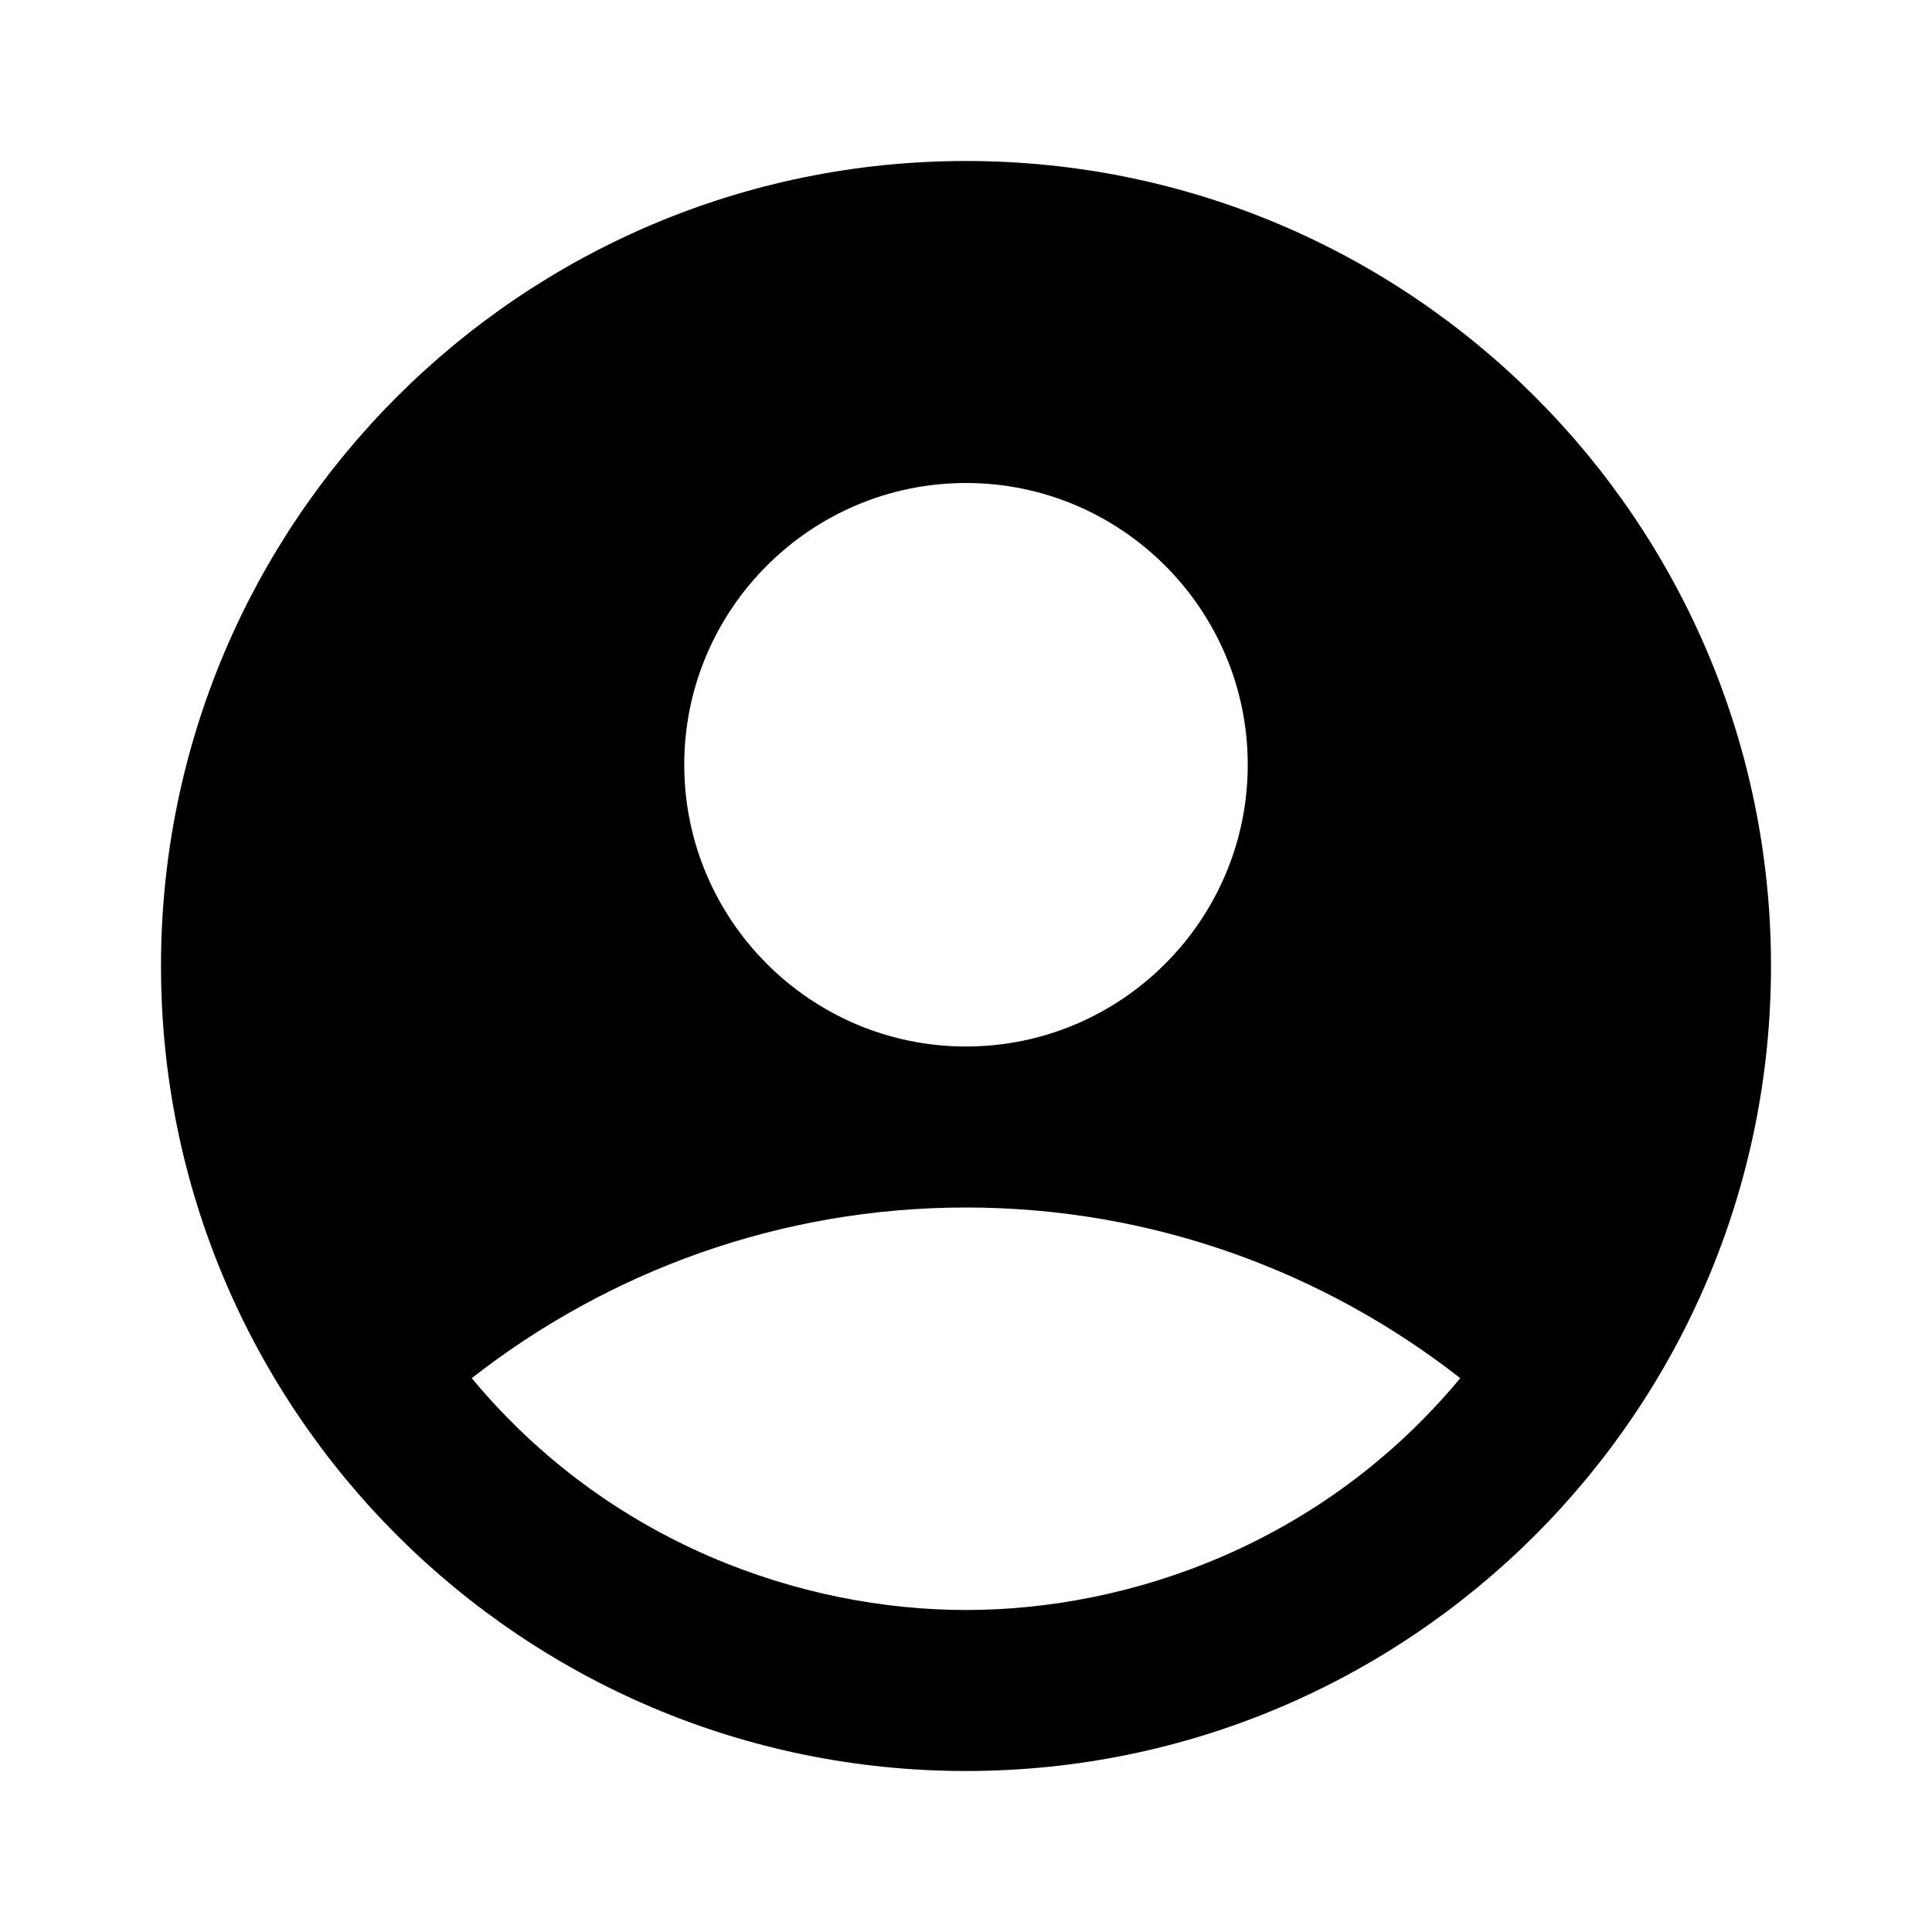
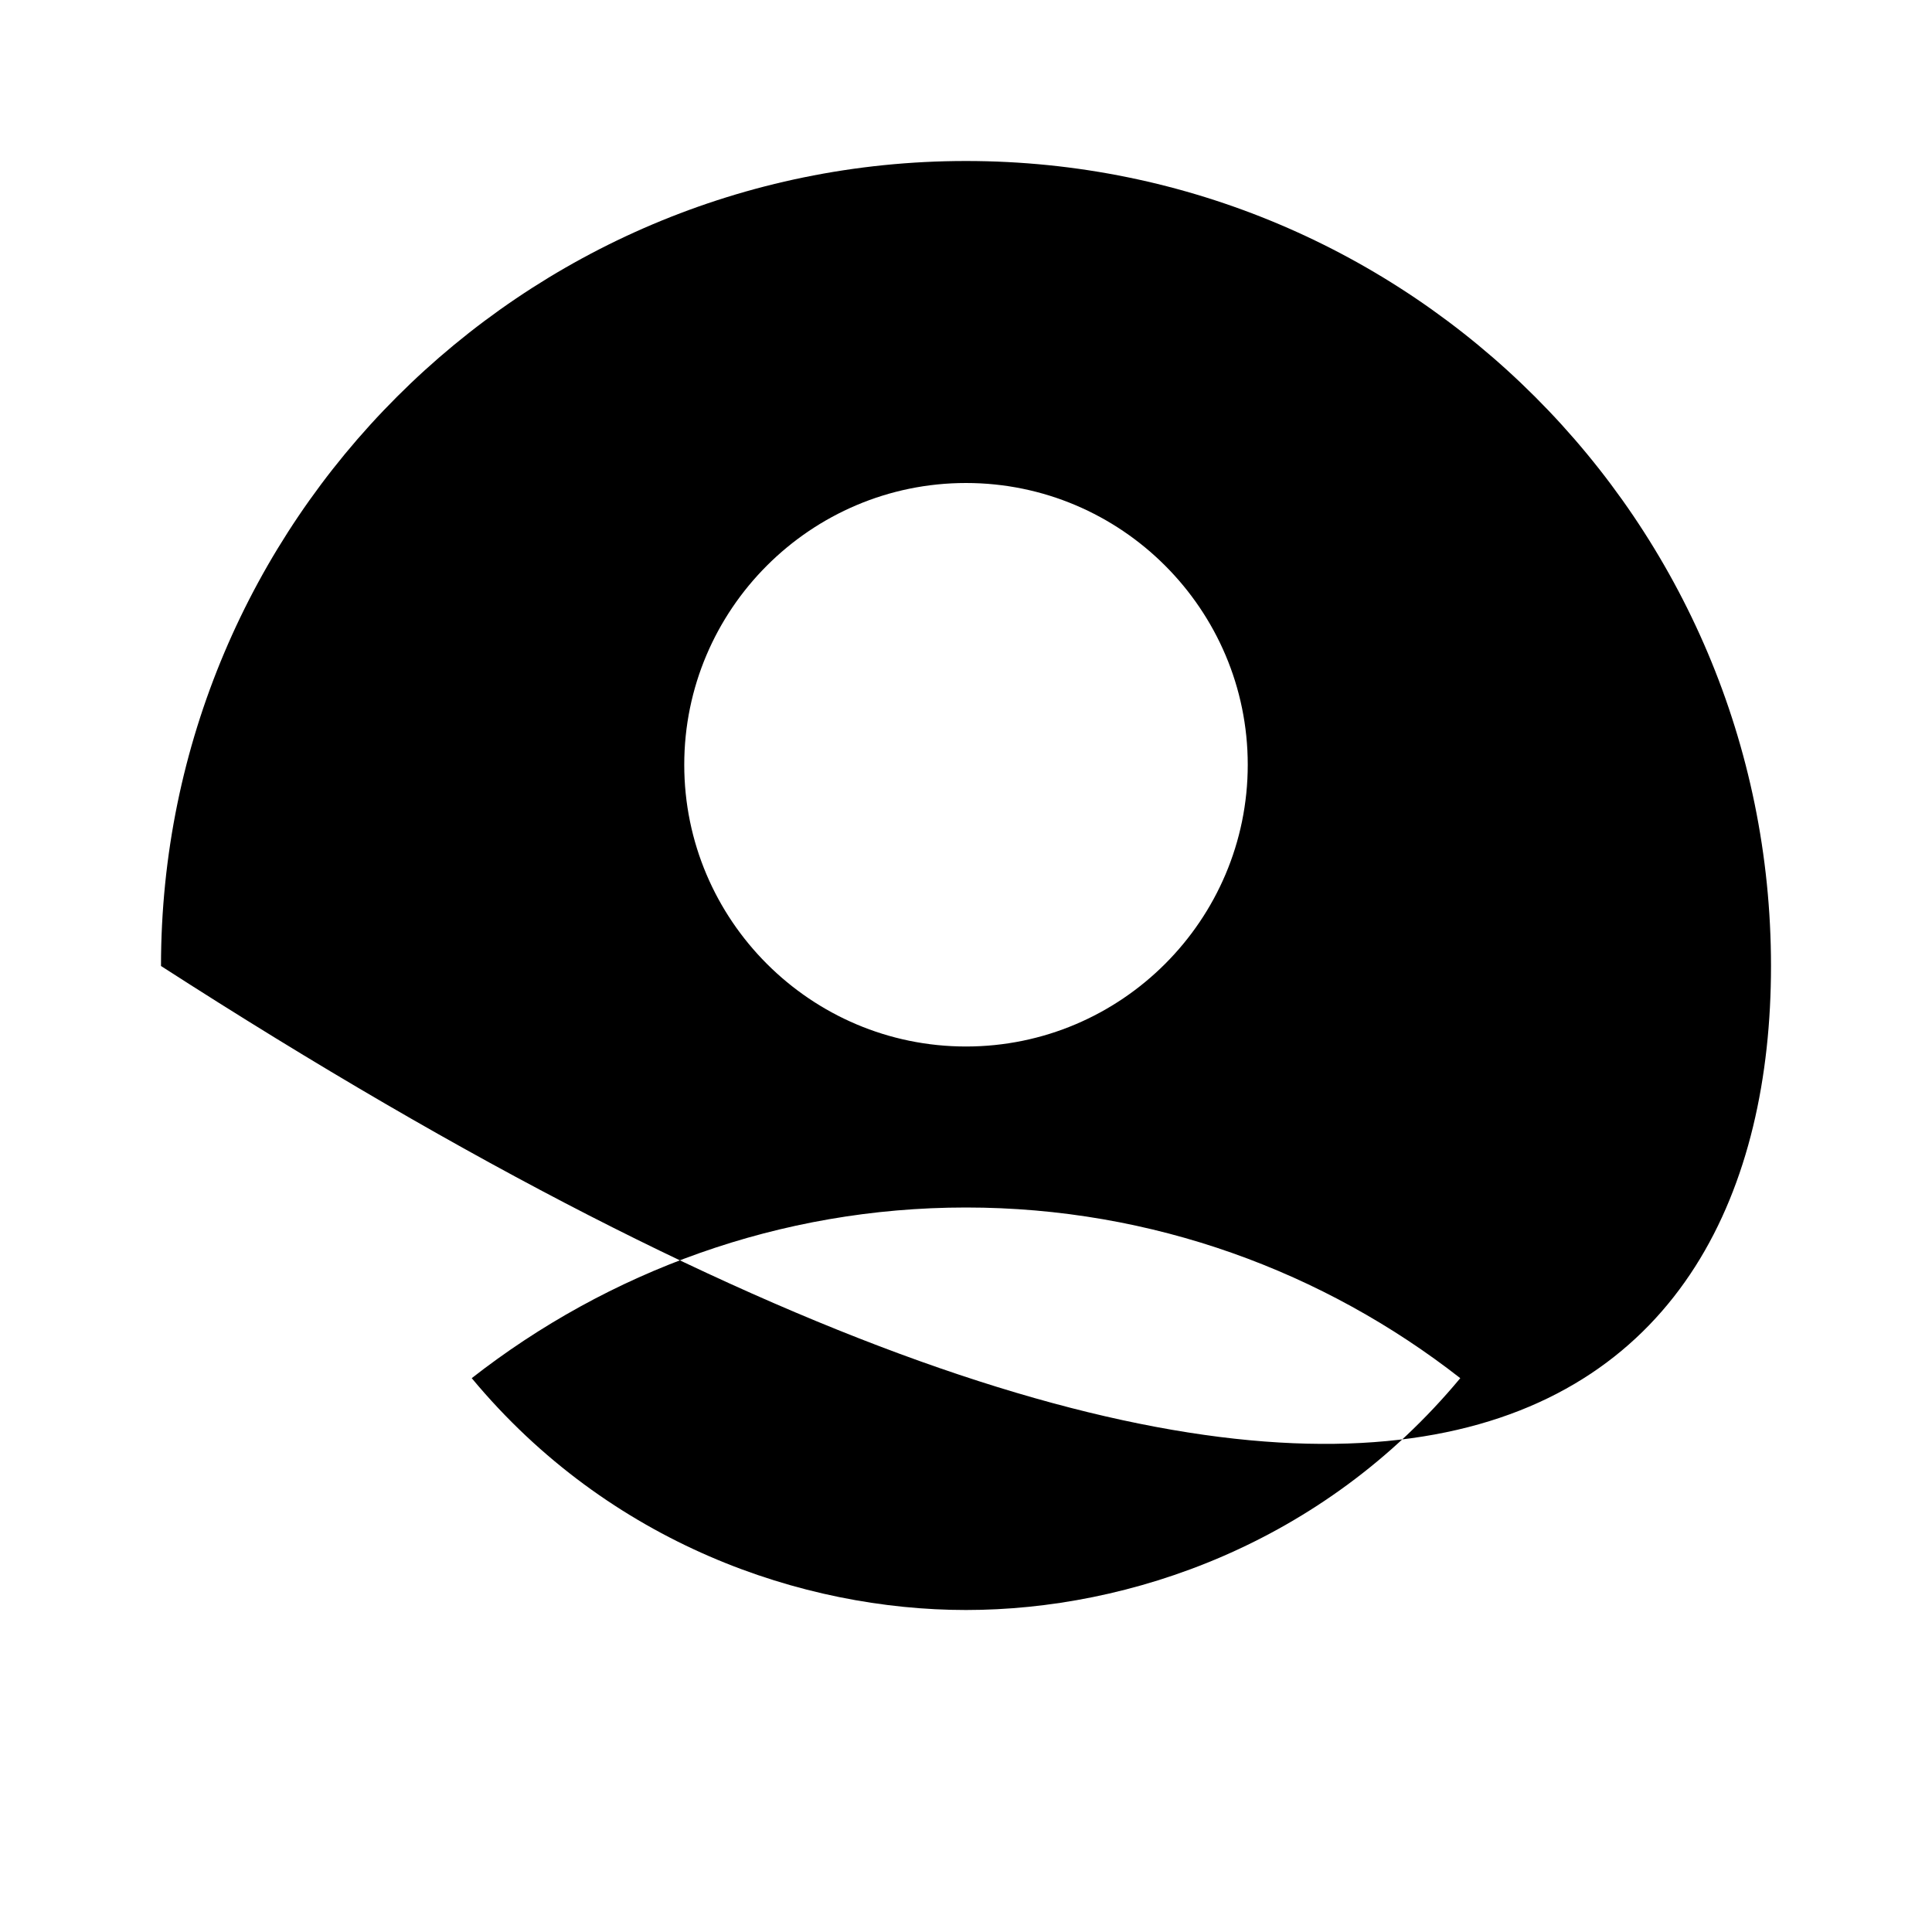
<svg xmlns="http://www.w3.org/2000/svg" width="18" height="18" viewBox="0 0 18 18" fill="none">
  <g id="account_circle">
-     <path id="Vector" d="M9 1.5C4.86 1.5 1.5 4.86 1.5 9C1.5 13.14 4.86 16.5 9 16.5C13.14 16.5 16.5 13.14 16.5 9C16.5 4.86 13.14 1.5 9 1.5ZM9 4.5C10.447 4.5 11.625 5.678 11.625 7.125C11.625 8.572 10.447 9.75 9 9.75C7.553 9.75 6.375 8.572 6.375 7.125C6.375 5.678 7.553 4.5 9 4.5ZM9 15C7.478 15 5.678 14.385 4.395 12.84C5.662 11.85 7.26 11.25 9 11.25C10.74 11.25 12.338 11.85 13.605 12.84C12.322 14.385 10.523 15 9 15Z" fill="black" />
+     <path id="Vector" d="M9 1.5C4.86 1.5 1.5 4.86 1.5 9C13.14 16.5 16.5 13.14 16.5 9C16.5 4.86 13.14 1.5 9 1.5ZM9 4.5C10.447 4.5 11.625 5.678 11.625 7.125C11.625 8.572 10.447 9.75 9 9.75C7.553 9.75 6.375 8.572 6.375 7.125C6.375 5.678 7.553 4.5 9 4.5ZM9 15C7.478 15 5.678 14.385 4.395 12.84C5.662 11.85 7.26 11.25 9 11.25C10.74 11.25 12.338 11.85 13.605 12.84C12.322 14.385 10.523 15 9 15Z" fill="black" />
  </g>
</svg>